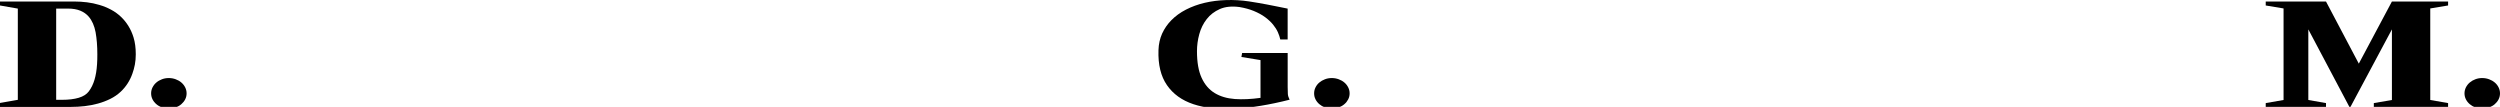
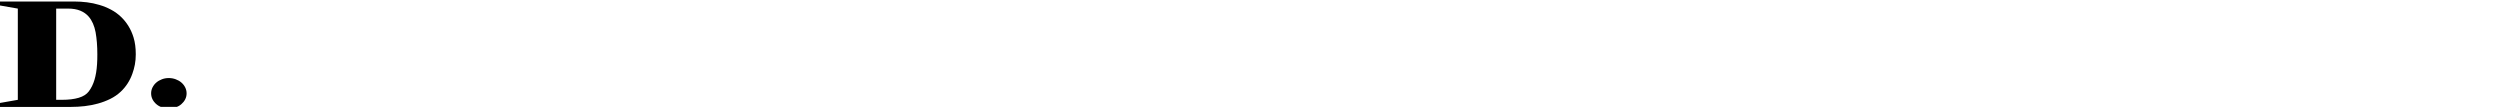
<svg xmlns="http://www.w3.org/2000/svg" version="1.1" id="Layer_1" x="0px" y="0px" width="212.102px" height="9.069px" viewBox="14.881 21.954 212.102 9.069" enable-background="new 14.881 21.954 212.102 9.069" xml:space="preserve">
  <g>
-     <path d="M226.863,29.368c-0.079-0.159-0.188-0.297-0.323-0.414c-0.137-0.116-0.296-0.207-0.48-0.274   c-0.185-0.069-0.379-0.104-0.589-0.104c-0.207,0-0.402,0.034-0.581,0.104c-0.181,0.067-0.337,0.158-0.474,0.274   c-0.137,0.117-0.245,0.255-0.325,0.414c-0.079,0.16-0.12,0.329-0.12,0.505c0,0.185,0.041,0.354,0.12,0.51   c0.08,0.156,0.188,0.292,0.325,0.408c0.137,0.117,0.293,0.208,0.474,0.276c0.179,0.067,0.374,0.101,0.581,0.101   c0.21,0,0.404-0.033,0.589-0.101c0.186-0.067,0.345-0.159,0.48-0.276c0.135-0.117,0.244-0.252,0.323-0.408   c0.08-0.154,0.12-0.325,0.12-0.51C226.983,29.696,226.943,29.528,226.863,29.368z" />
    <g>
-       <polygon points="215.004,27.353 212.221,22.083 207.107,22.083 207.107,22.419 208.62,22.671 208.62,30.437 207.107,30.7     207.107,31.024 212.221,31.024 212.221,30.7 210.721,30.437 210.721,24.447 214.25,31.109 217.813,24.447 217.813,30.437     216.278,30.7 216.278,31.024 222.579,31.024 222.579,30.7 221.066,30.437 221.066,22.671 222.579,22.419 222.579,22.083     217.813,22.083   " />
      <g>
        <path d="M30.592,29.368c-0.08-0.159-0.188-0.297-0.324-0.413c-0.136-0.117-0.296-0.208-0.479-0.275     c-0.185-0.069-0.38-0.104-0.587-0.104c-0.208,0-0.403,0.034-0.583,0.104c-0.18,0.067-0.339,0.158-0.474,0.275     c-0.136,0.115-0.244,0.254-0.324,0.413c-0.079,0.16-0.119,0.329-0.119,0.505c0,0.185,0.04,0.354,0.119,0.51     c0.08,0.156,0.188,0.292,0.324,0.408c0.135,0.117,0.294,0.208,0.474,0.276c0.181,0.067,0.375,0.101,0.583,0.101     c0.207,0,0.403-0.033,0.587-0.101c0.185-0.067,0.345-0.159,0.479-0.276c0.136-0.117,0.244-0.252,0.324-0.408     c0.081-0.154,0.12-0.325,0.12-0.51C30.712,29.696,30.672,29.528,30.592,29.368z" />
        <path d="M26.211,25.131c-0.111-0.358-0.255-0.681-0.433-0.966c-0.176-0.285-0.379-0.539-0.611-0.763     c-0.257-0.248-0.543-0.457-0.858-0.624c-0.315-0.169-0.647-0.304-0.997-0.407c-0.348-0.104-0.7-0.178-1.056-0.222     c-0.357-0.043-0.707-0.066-1.051-0.066h-6.324v0.336l1.512,0.264v7.74l-1.512,0.265v0.336h6.023c0.385,0,0.769-0.021,1.152-0.065     c0.384-0.043,0.76-0.117,1.128-0.217s0.717-0.232,1.05-0.396c0.332-0.164,0.631-0.37,0.895-0.618     c0.448-0.424,0.774-0.932,0.983-1.524c0.089-0.239,0.157-0.495,0.211-0.768c0.051-0.272,0.077-0.563,0.077-0.876     c0-0.272-0.016-0.526-0.047-0.762C26.323,25.562,26.275,25.34,26.211,25.131z M23.134,26.992     c-0.005,0.135-0.012,0.271-0.019,0.407c-0.031,0.504-0.104,0.944-0.216,1.32c-0.112,0.377-0.271,0.704-0.48,0.983     c-0.185,0.249-0.469,0.431-0.857,0.547c-0.39,0.116-0.862,0.173-1.423,0.173h-0.492v-7.74h1.009c0.407,0,0.756,0.061,1.045,0.181     c0.287,0.12,0.522,0.289,0.707,0.503c0.288,0.336,0.48,0.777,0.583,1.321c0.098,0.544,0.148,1.168,0.148,1.872     C23.139,26.711,23.137,26.855,23.134,26.992z" />
      </g>
    </g>
    <g>
-       <path d="M128.939,28.955c-0.135-0.117-0.295-0.208-0.479-0.275c-0.187-0.069-0.381-0.104-0.588-0.104    c-0.209,0-0.402,0.034-0.582,0.104c-0.181,0.067-0.338,0.158-0.476,0.275c-0.137,0.115-0.244,0.254-0.323,0.413    c-0.08,0.16-0.119,0.329-0.119,0.505c0,0.185,0.039,0.354,0.119,0.51c0.079,0.156,0.188,0.292,0.323,0.408    c0.137,0.116,0.295,0.208,0.476,0.276c0.18,0.067,0.373,0.101,0.582,0.101c0.207,0,0.401-0.033,0.588-0.101    c0.184-0.067,0.344-0.159,0.479-0.276c0.138-0.117,0.244-0.252,0.324-0.408c0.082-0.154,0.121-0.325,0.121-0.51    c0-0.176-0.039-0.345-0.121-0.505C129.183,29.209,129.076,29.07,128.939,28.955z" />
-       <path d="M124.128,29.344v-2.893h-3.865l-0.061,0.336l1.621,0.265v3.204c-0.794,0.111-1.519,0.145-2.181,0.098    c-0.658-0.049-1.229-0.217-1.705-0.505c-0.475-0.288-0.846-0.719-1.108-1.289c-0.265-0.573-0.396-1.327-0.396-2.264    c0-0.479,0.064-0.962,0.197-1.447c0.131-0.482,0.342-0.908,0.631-1.276c0.287-0.369,0.658-0.652,1.115-0.854    c0.457-0.199,1.012-0.256,1.668-0.168c0.231,0.04,0.445,0.086,0.637,0.139c0.192,0.053,0.377,0.114,0.553,0.186    c0.392,0.161,0.722,0.341,0.99,0.541c0.267,0.2,0.49,0.407,0.666,0.624c0.176,0.215,0.312,0.433,0.408,0.648    c0.096,0.215,0.162,0.421,0.203,0.61h0.625v-2.615c-0.4-0.08-0.74-0.148-1.017-0.204c-0.274-0.057-0.53-0.106-0.762-0.15    s-0.463-0.085-0.695-0.126c-0.231-0.04-0.5-0.083-0.805-0.131c-0.656-0.097-1.305-0.134-1.943-0.113    c-0.643,0.021-1.247,0.098-1.819,0.233c-0.572,0.135-1.101,0.328-1.582,0.575c-0.486,0.249-0.904,0.554-1.255,0.913    c-0.32,0.328-0.577,0.701-0.771,1.121c-0.189,0.421-0.294,0.892-0.31,1.409c-0.041,1.226,0.199,2.213,0.719,2.965    c0.521,0.753,1.266,1.291,2.239,1.615c0.971,0.325,2.149,0.45,3.535,0.377c1.383-0.07,2.928-0.322,4.631-0.756    c-0.086-0.175-0.14-0.338-0.148-0.485C124.134,29.779,124.128,29.584,124.128,29.344z" />
-     </g>
+       </g>
  </g>
</svg>